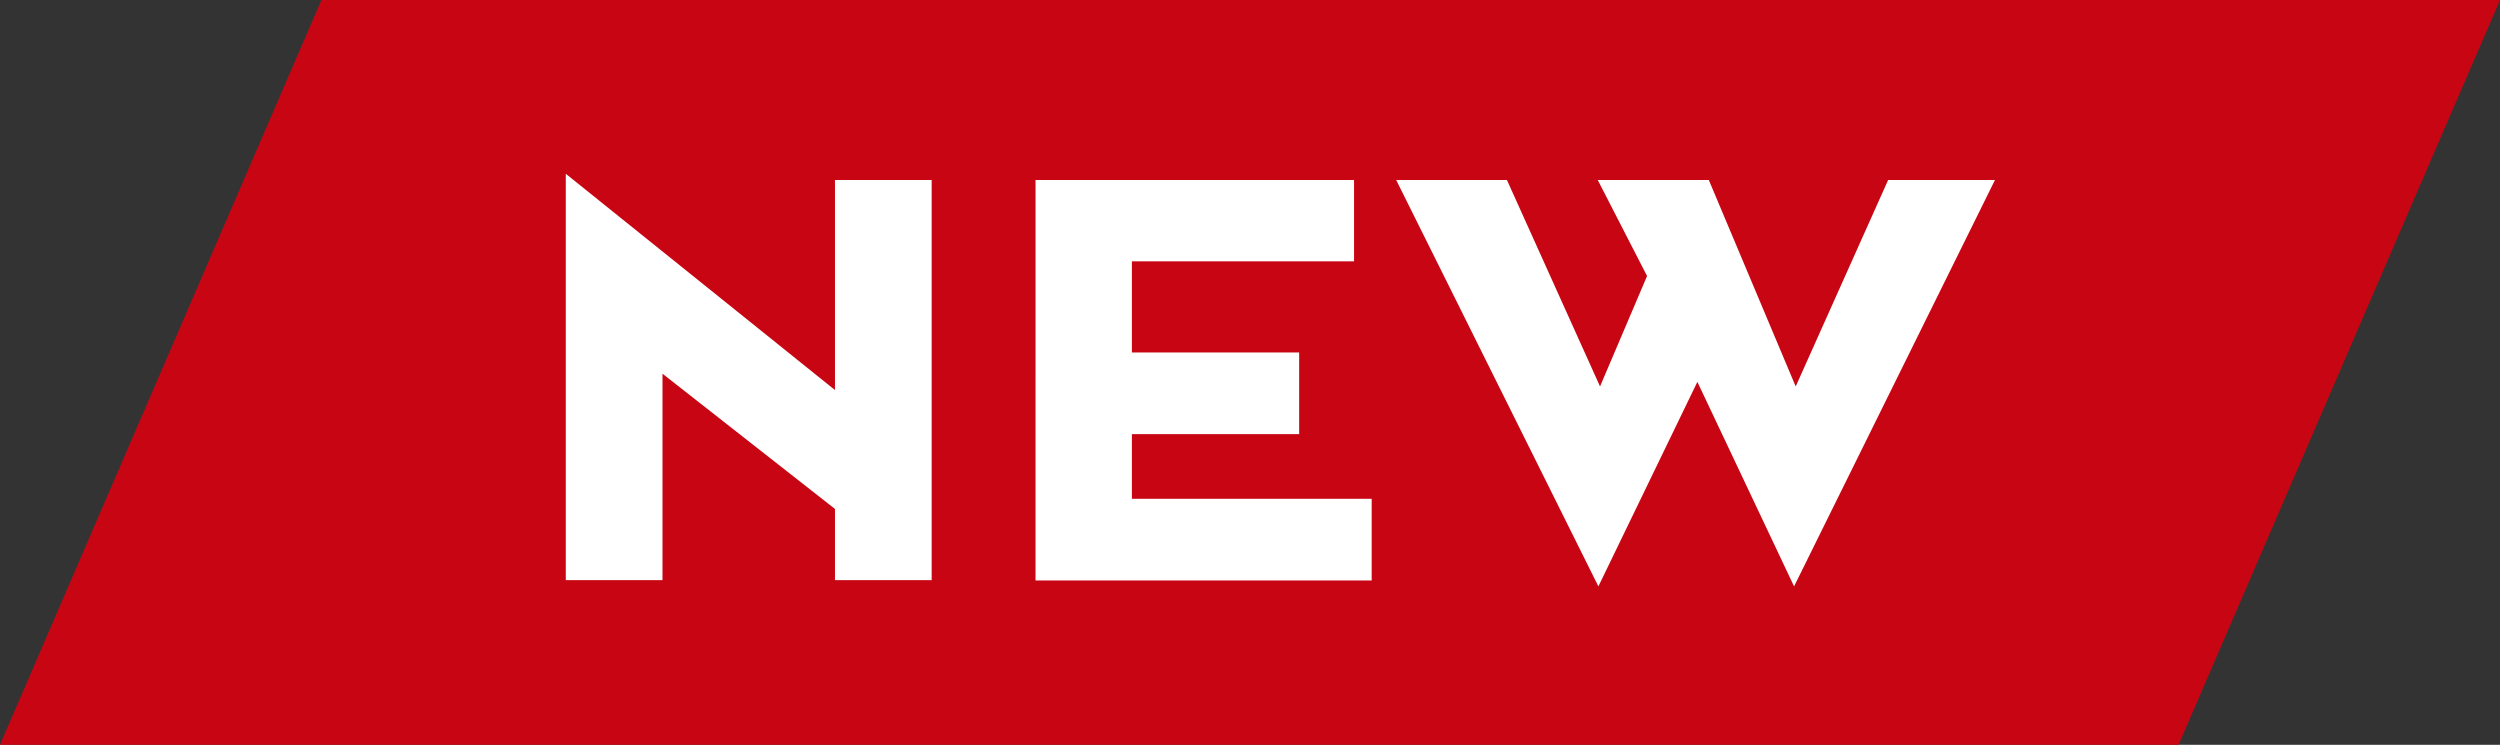
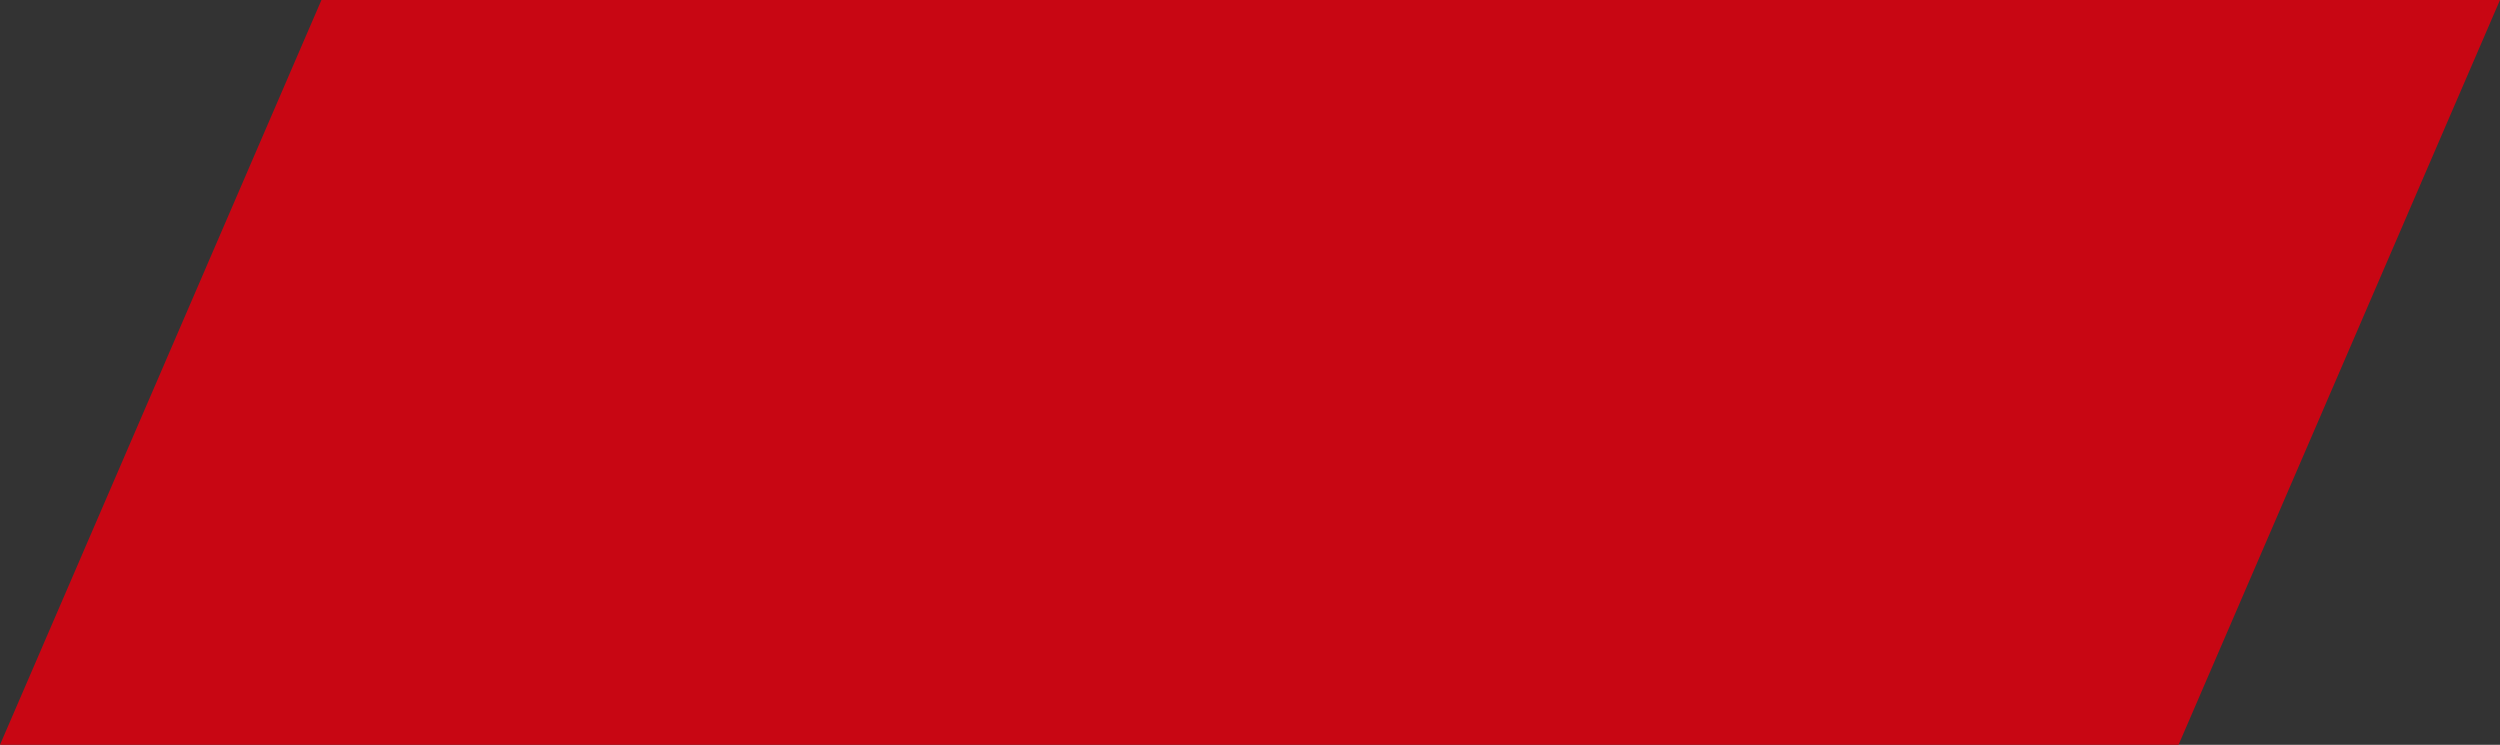
<svg xmlns="http://www.w3.org/2000/svg" id="Calque_2" data-name="Calque 2" viewBox="0 0 76.53 22.8">
  <rect x="0" y="0" width="76.53" height="22.8" fill="#333333" stroke="none" />
  <defs>
    <style> .cls-1 { fill: #c80613; } .cls-1, .cls-2 { stroke-width: 0px; } .cls-2 { fill: #fff; } </style>
  </defs>
  <g id="Calque_1-2" data-name="Calque 1">
    <g>
      <polygon class="cls-1" points="0 22.8 9.84 0 76.53 0 66.69 22.8 0 22.8" />
      <g>
-         <path class="cls-2" d="M17.32,5.32l8.24,6.62v-6.43h2.96v12.25h-2.96v-2.18l-5.28-4.14v6.32h-2.96V5.32Z" />
-         <path class="cls-2" d="M31.69,5.51h9.76v2.49h-6.8v2.79h5.12v2.5h-5.12v1.98h7.34v2.5h-10.29V5.51Z" />
-         <path class="cls-2" d="M42.73,5.51h3.4l2.85,6.32,1.44-3.38-1.51-2.94h3.4l2.66,6.32,2.83-6.32h3.27l-6.15,12.44-2.96-6.26-3.03,6.26-6.19-12.44Z" />
-       </g>
+         </g>
    </g>
  </g>
</svg>